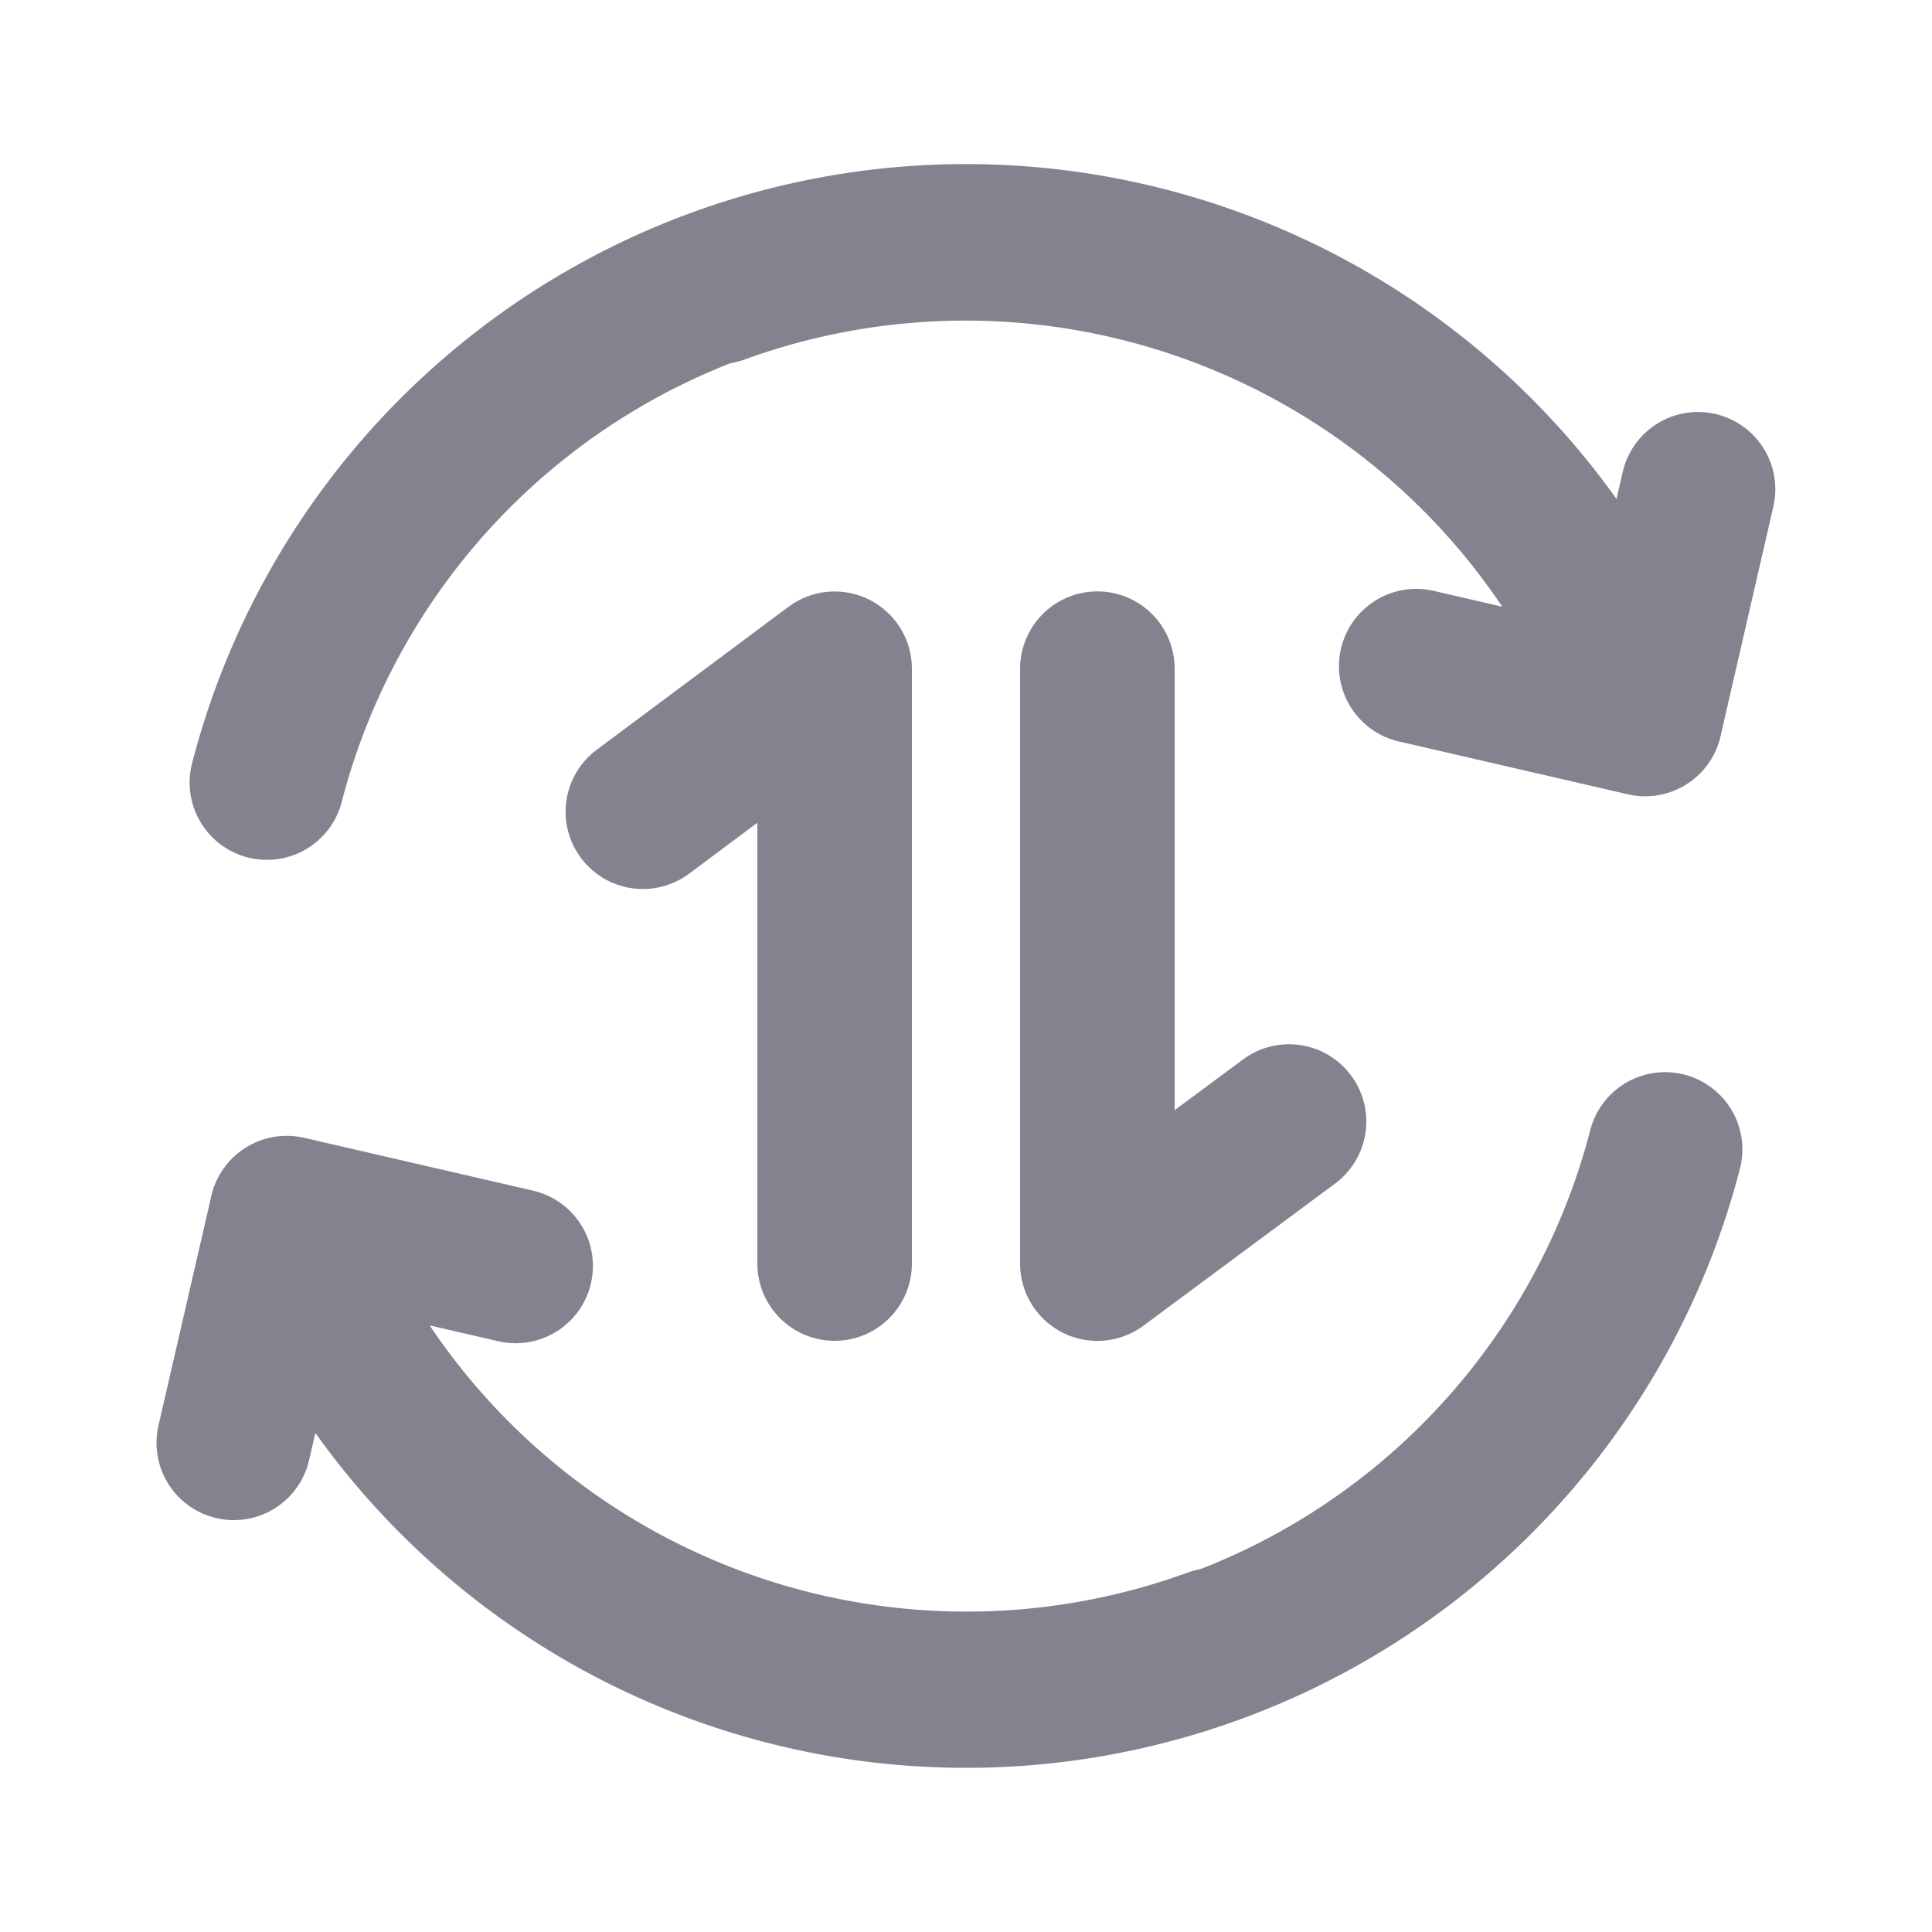
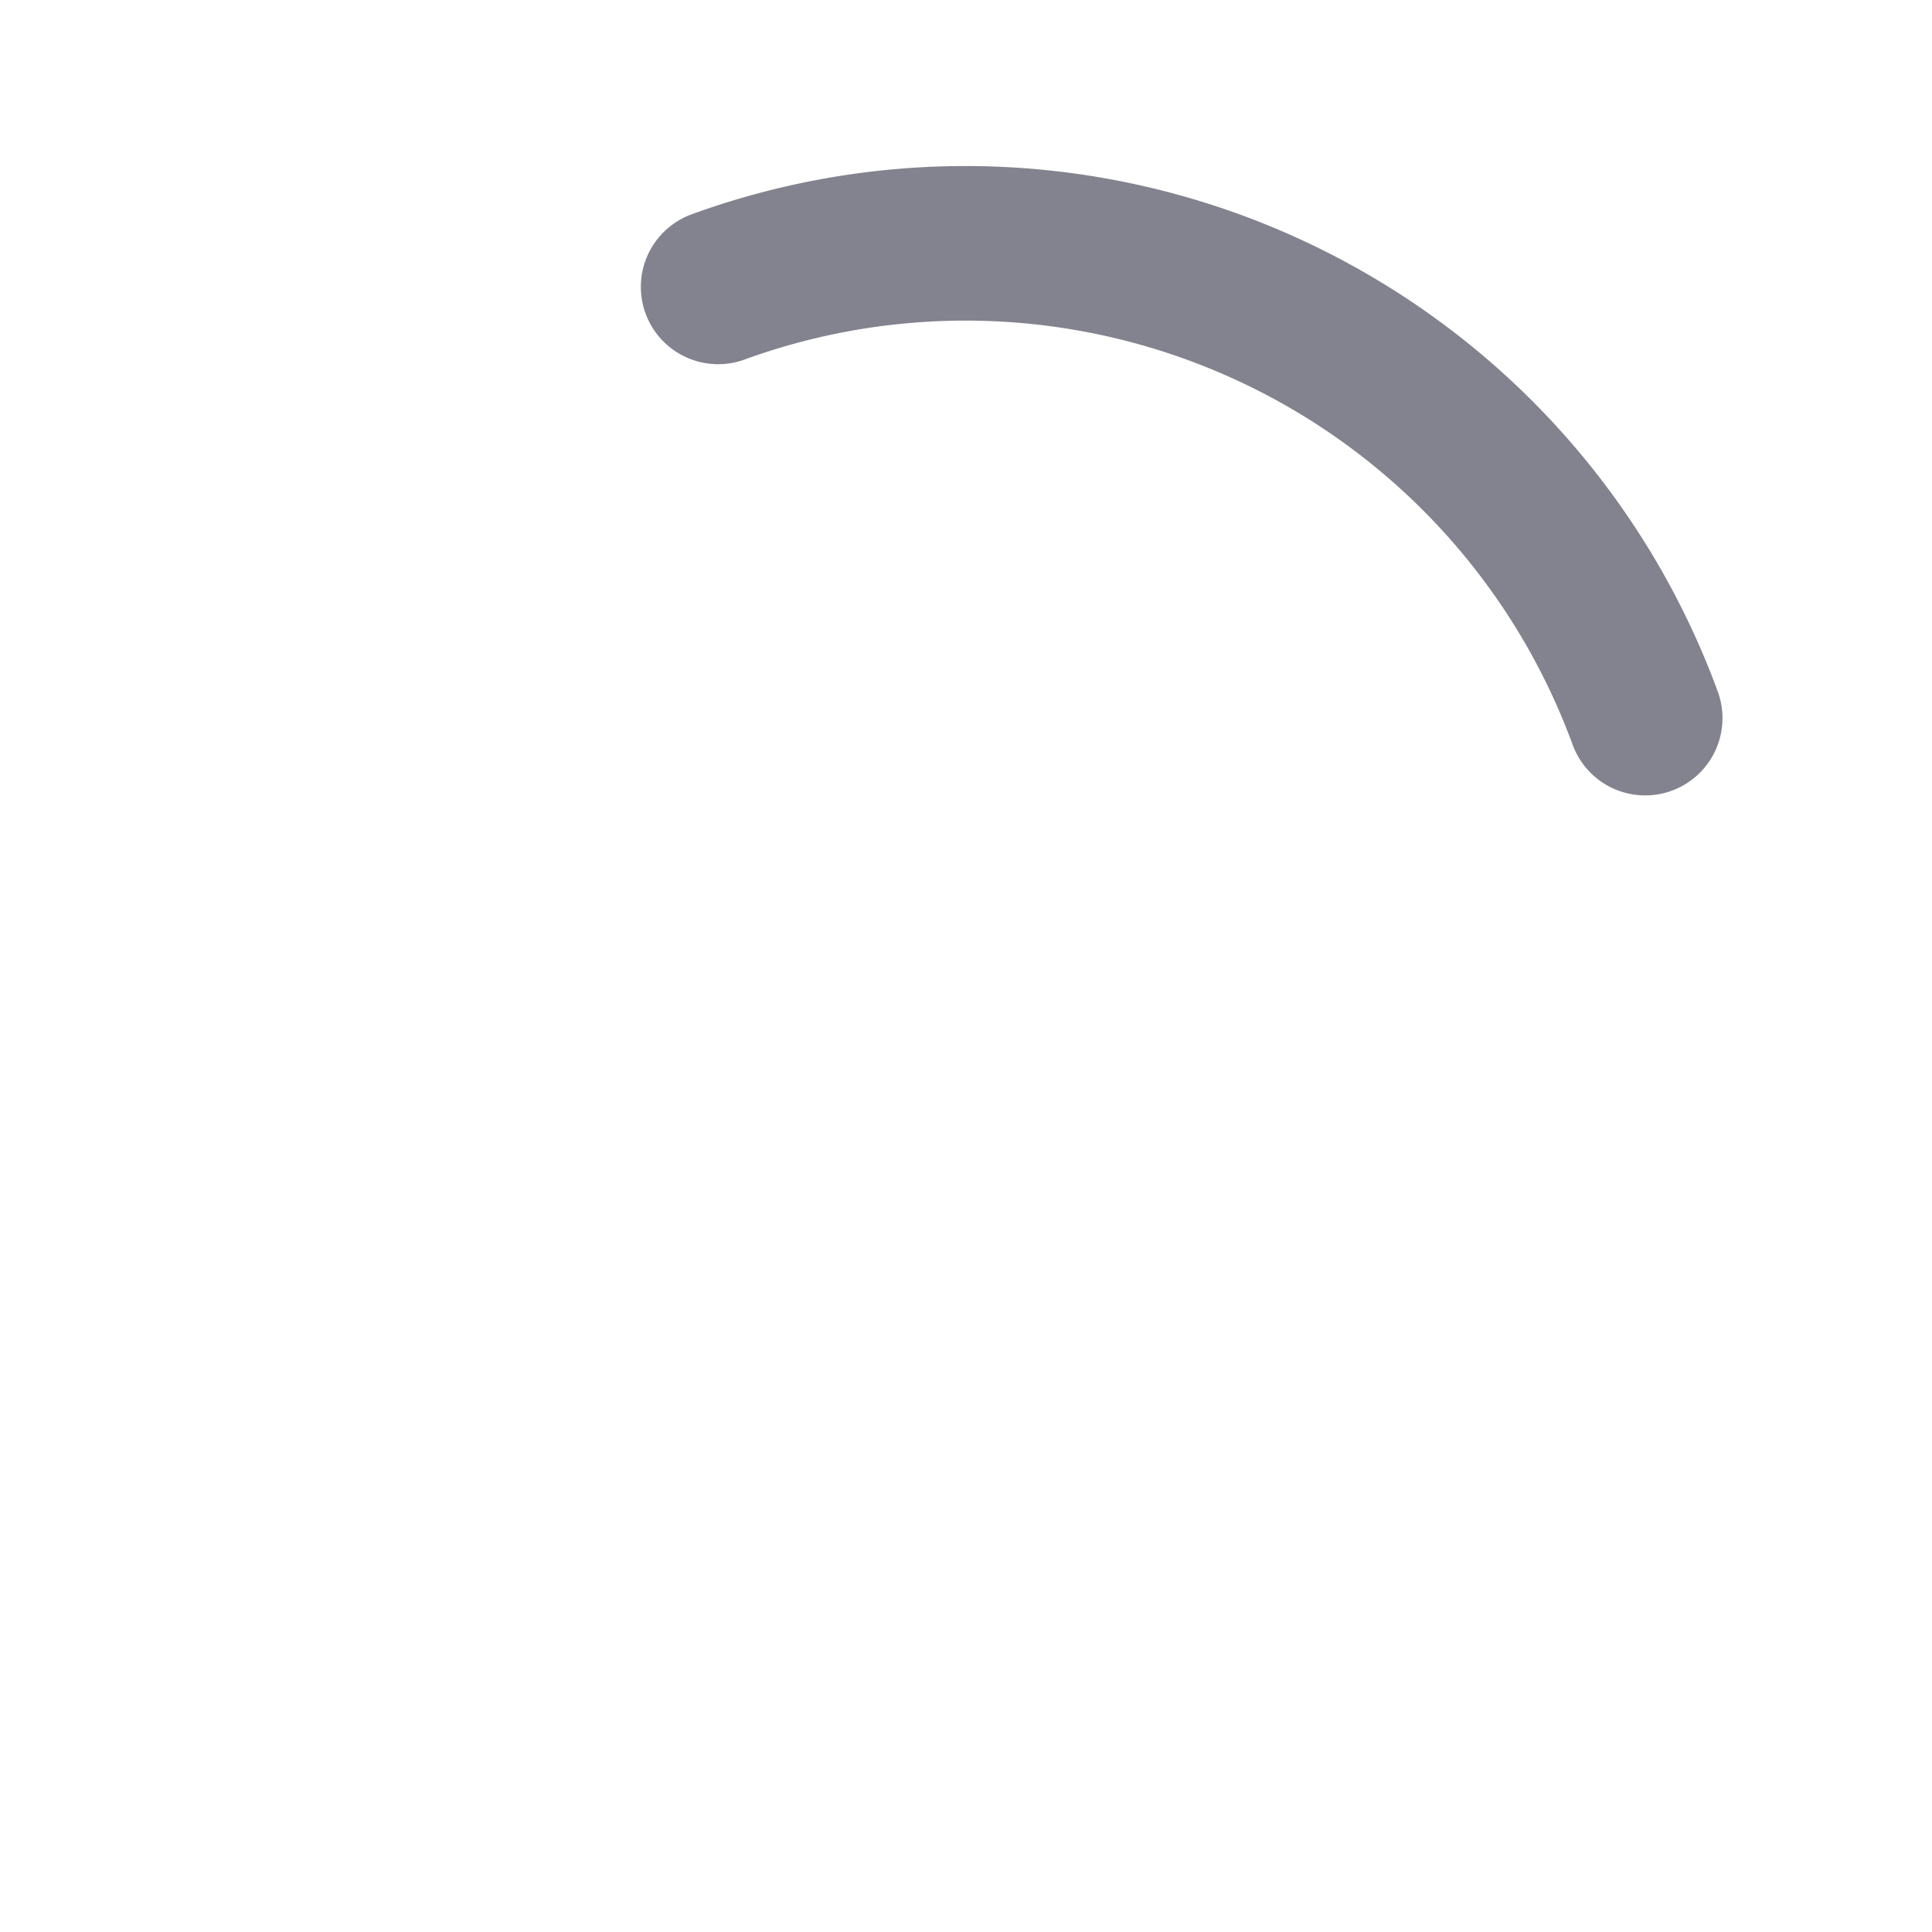
<svg xmlns="http://www.w3.org/2000/svg" width="20" height="20" viewBox="0 0 20 20" fill="none">
  <path d="M17.031 7.434A7.494 7.494 0 0 0 7.434 2.97" stroke="#82838E" stroke-width="1.6" stroke-linecap="round" stroke-linejoin="round" />
-   <path d="M17.03 7.434a7.475 7.475 0 0 0-14.267.667" stroke="#82838E" stroke-width="1.6" stroke-linecap="round" stroke-linejoin="round" />
-   <path d="m17.578 5.065-.547 2.378-2.37-.547M2.969 12.567a7.493 7.493 0 0 0 9.597 4.465" stroke="#82838E" stroke-width="1.6" stroke-linecap="round" stroke-linejoin="round" />
-   <path d="M2.969 12.566a7.476 7.476 0 0 0 14.268-.667" stroke="#82838E" stroke-width="1.6" stroke-linecap="round" stroke-linejoin="round" />
-   <path d="m2.42 14.936.548-2.378 2.37.547M8.64 13.08V6.923l-1.985 1.48M11.36 6.922v6.159l1.984-1.471" stroke="#82838E" stroke-width="1.6" stroke-linecap="round" stroke-linejoin="round" />
</svg>